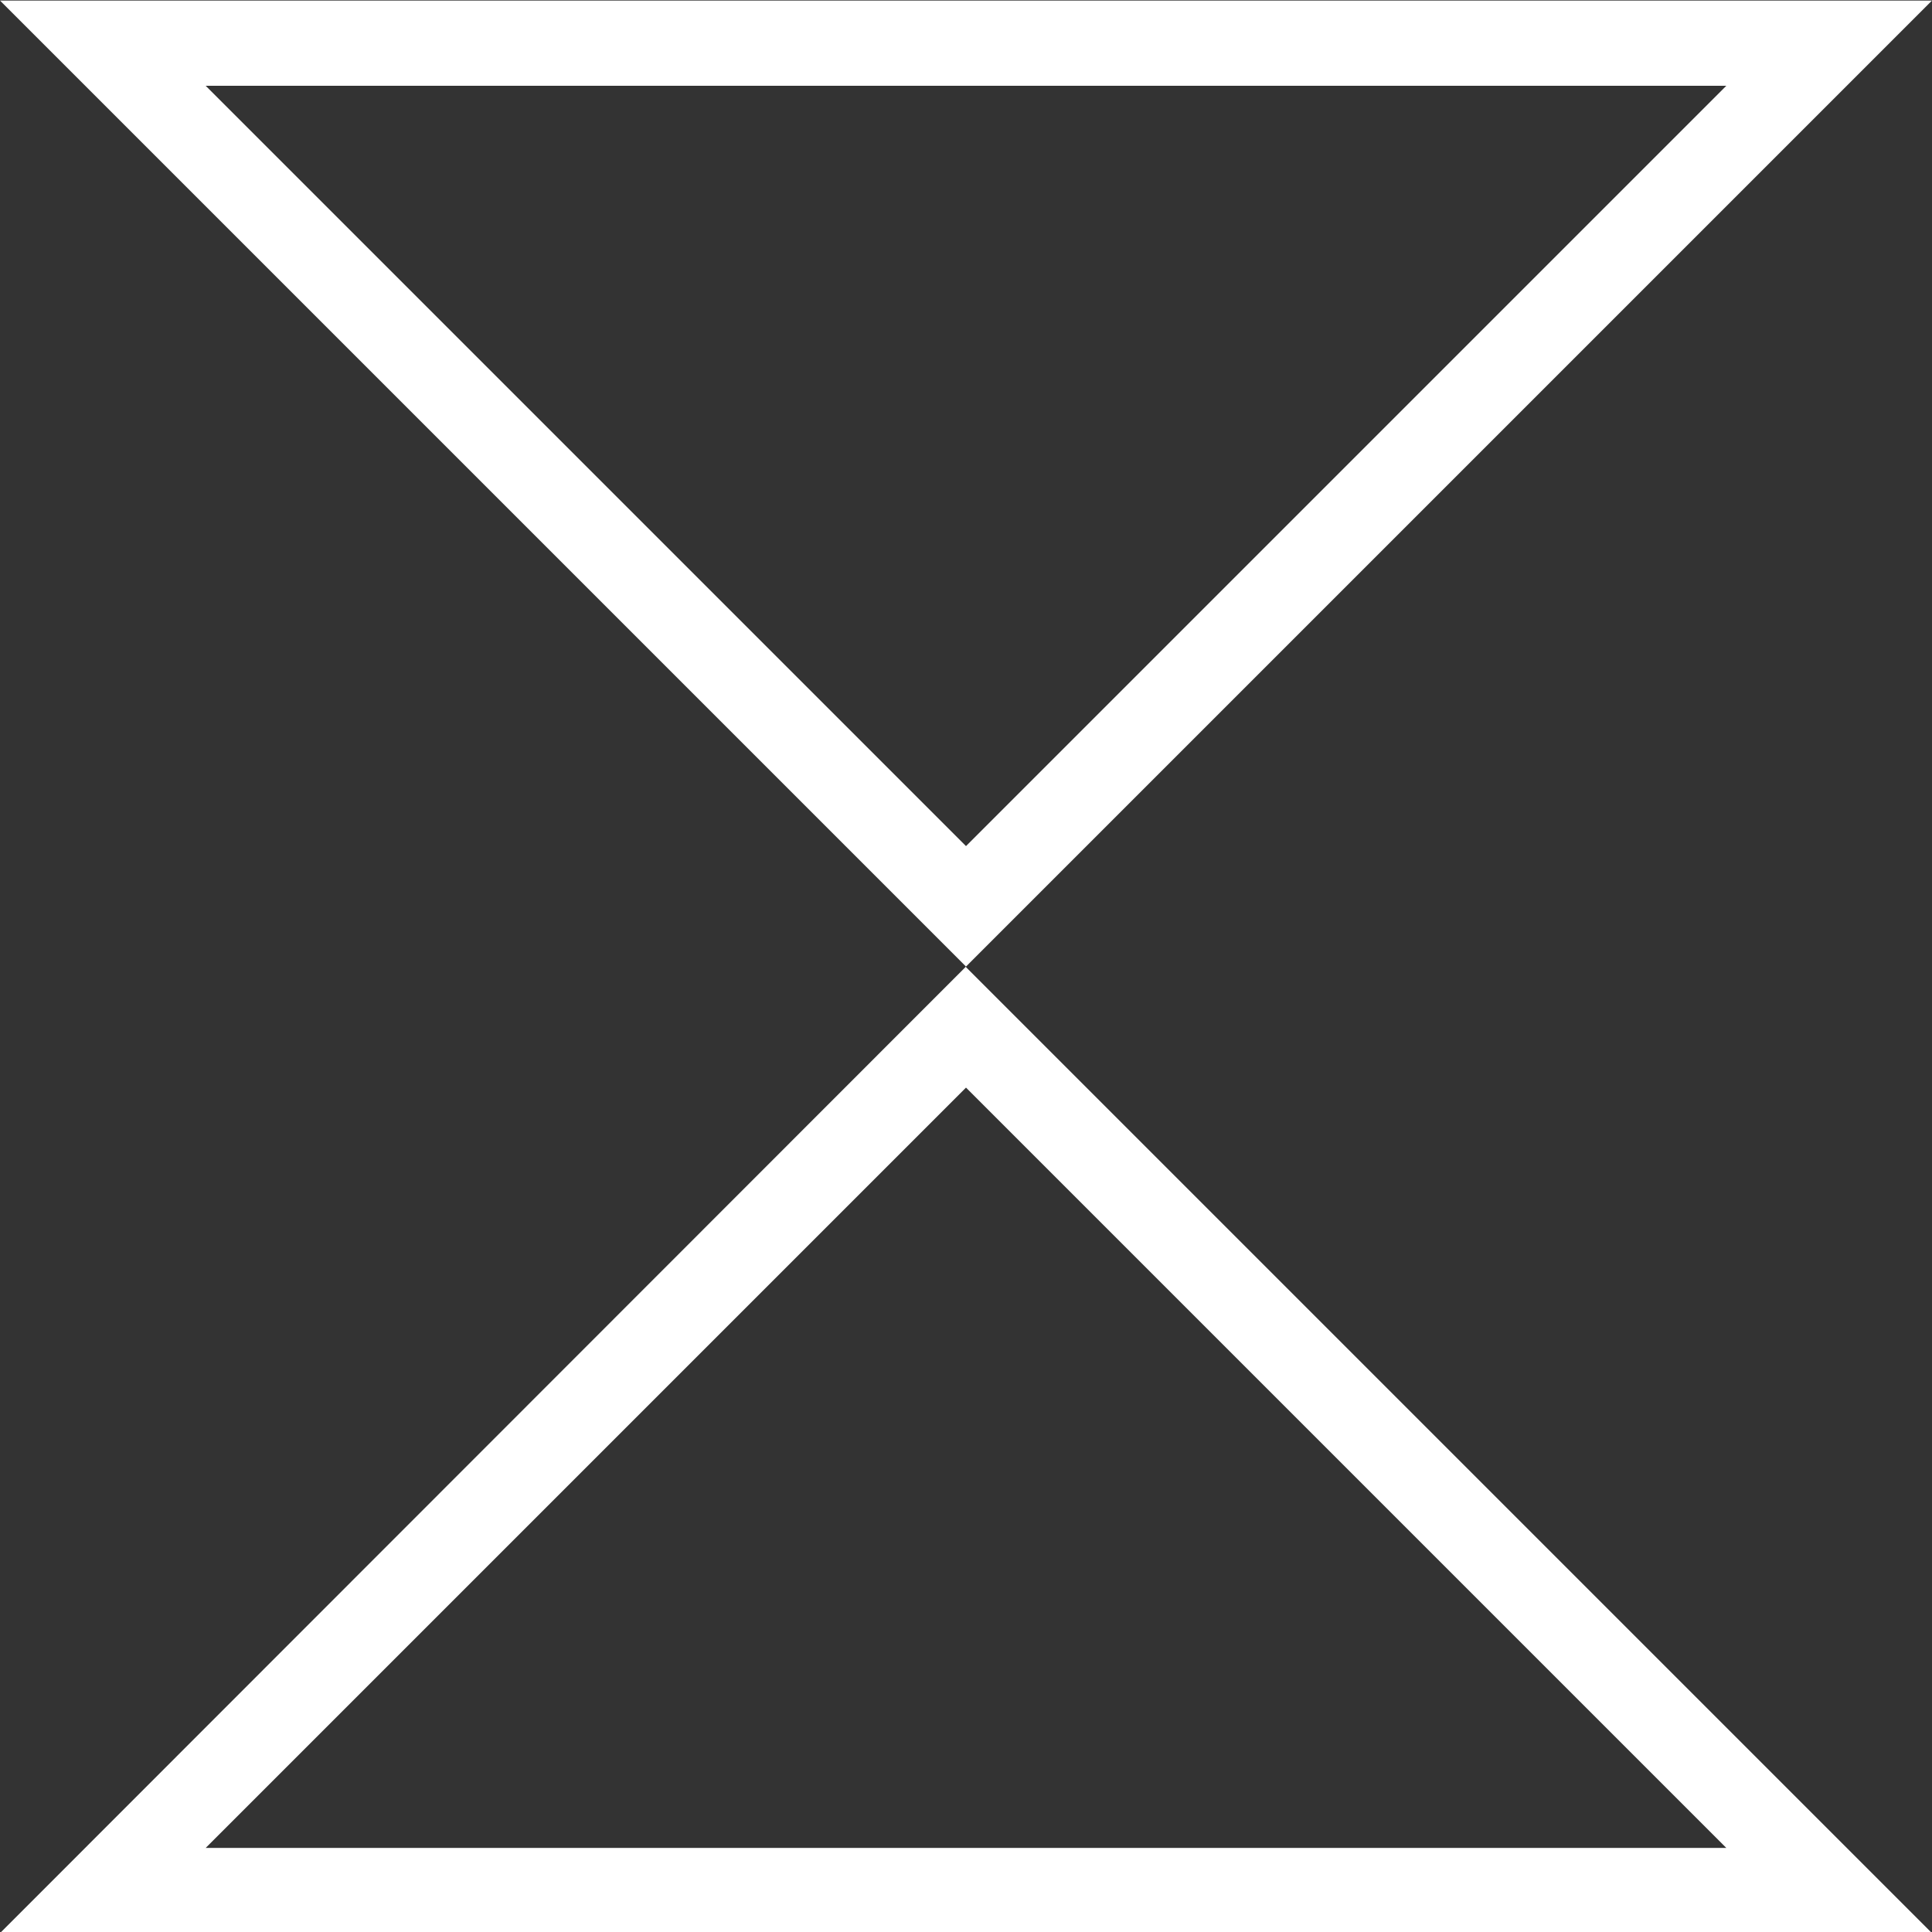
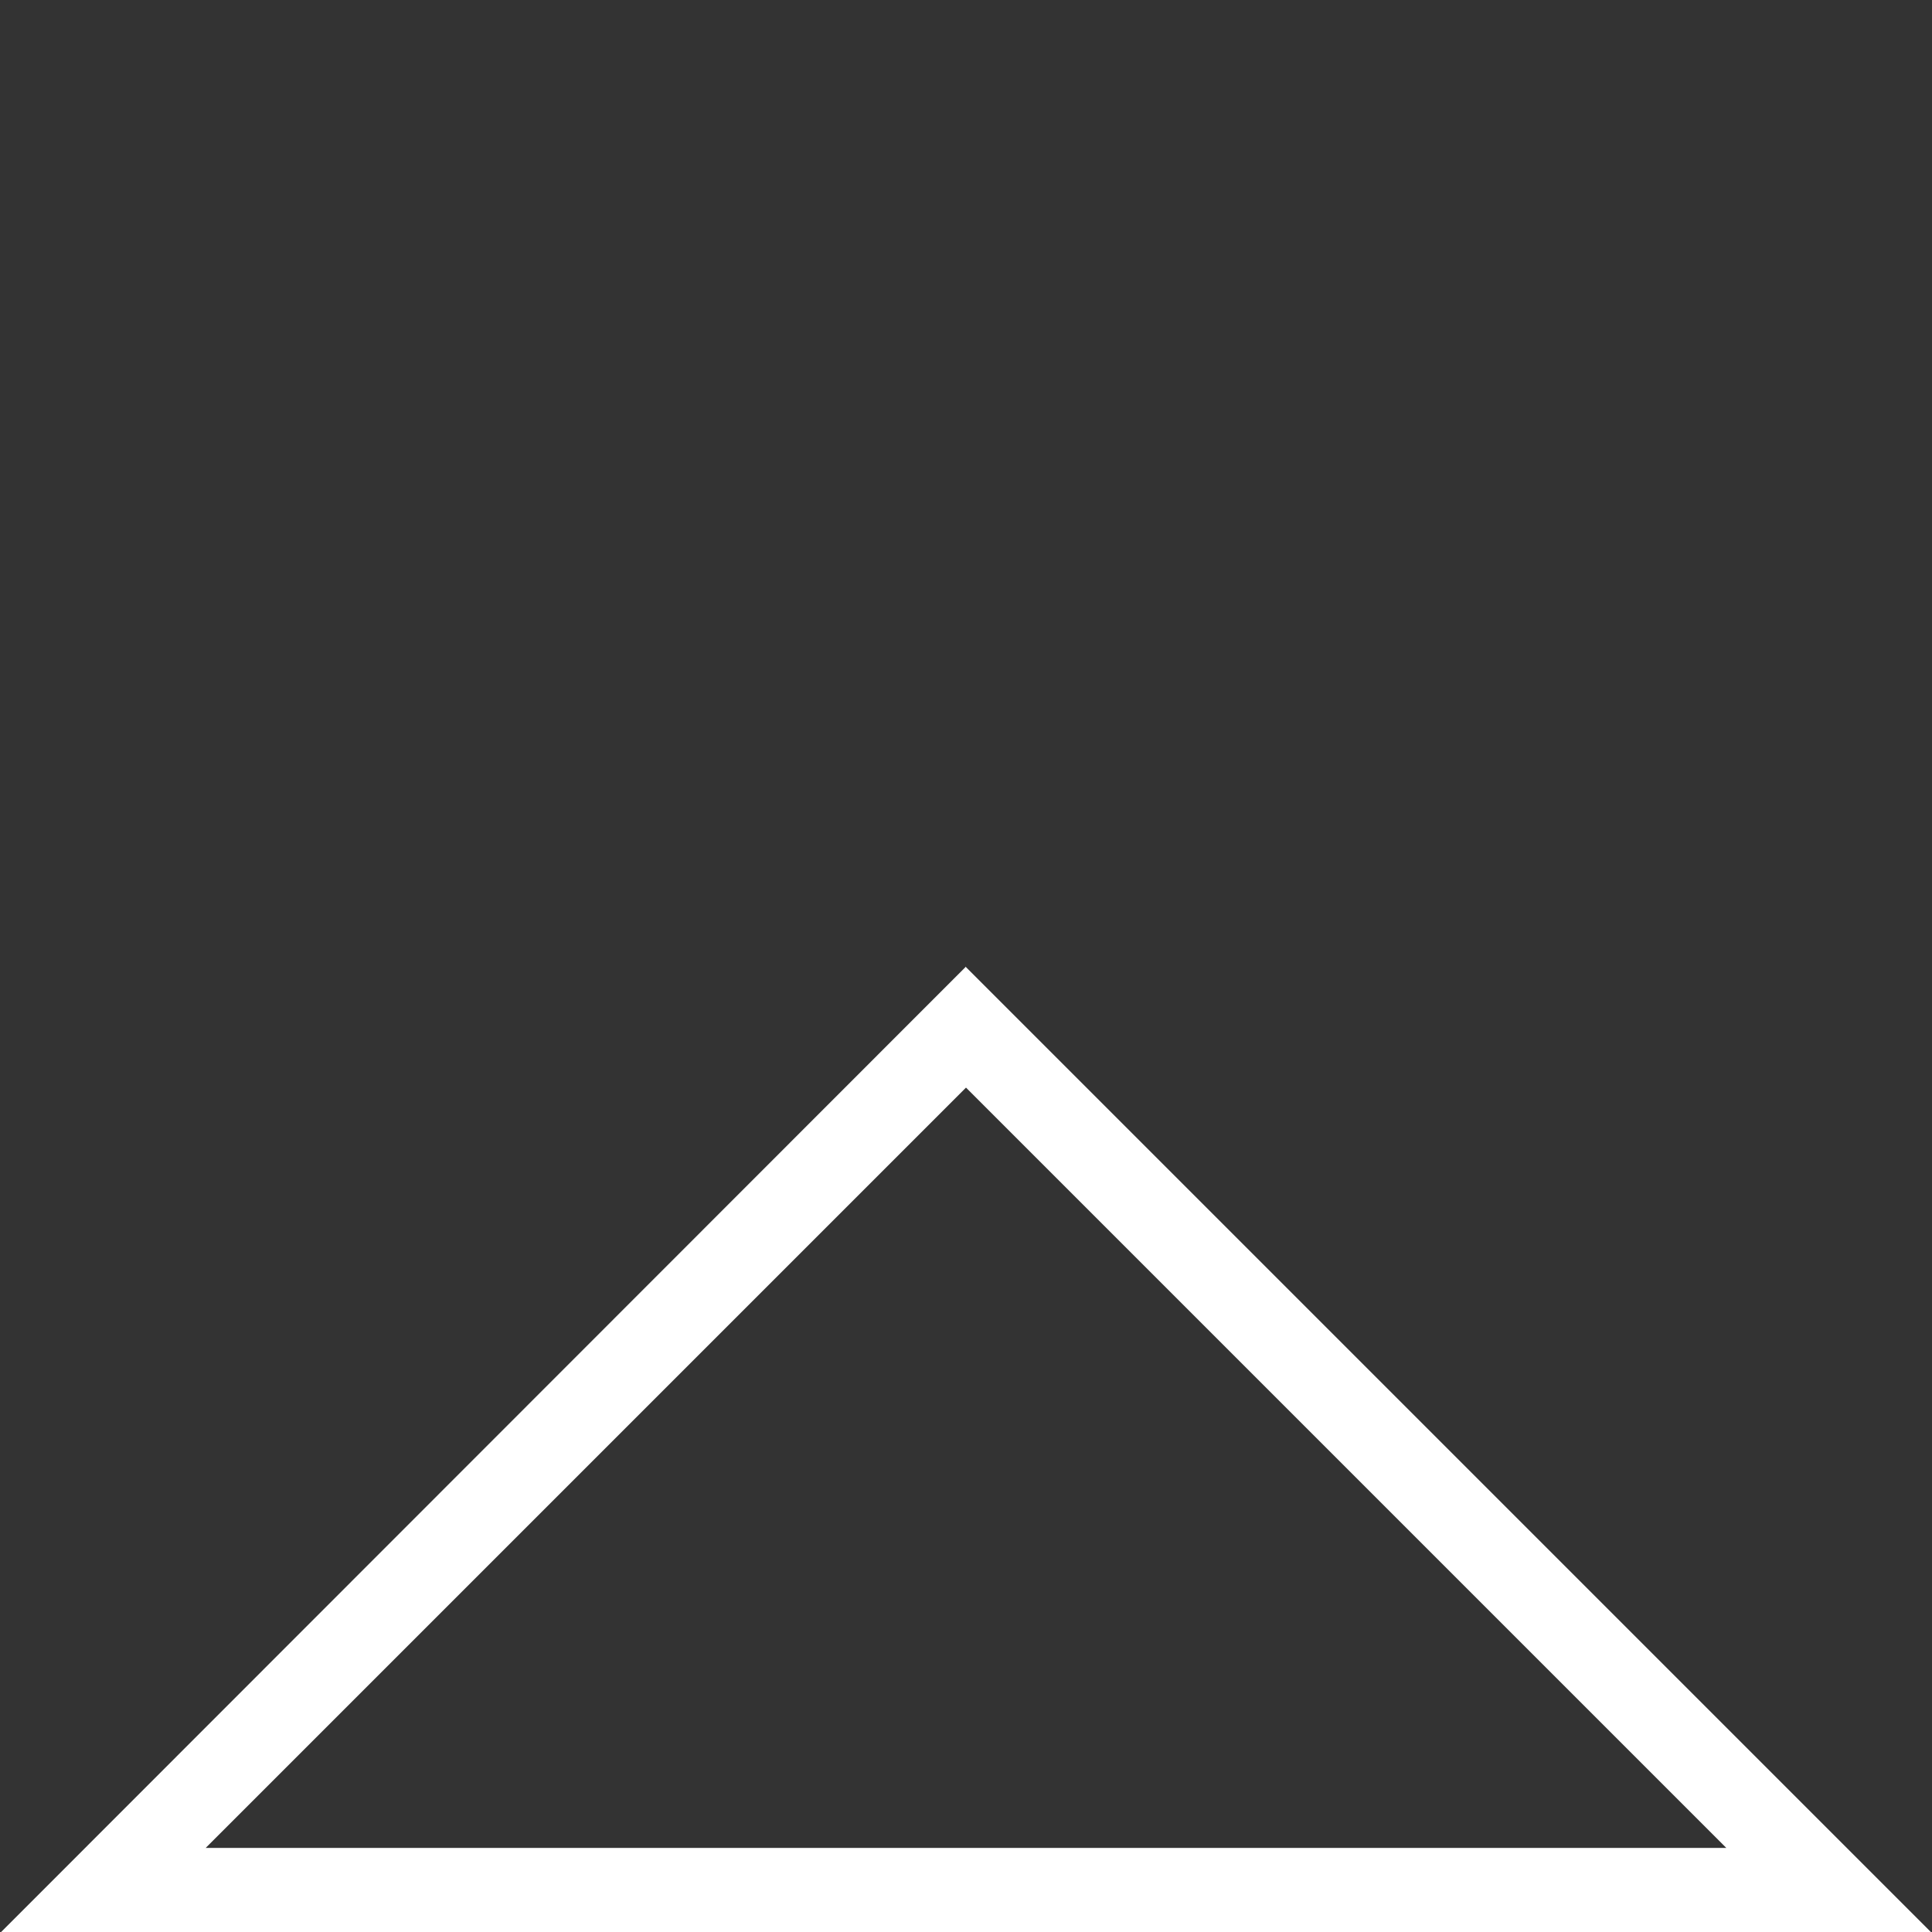
<svg xmlns="http://www.w3.org/2000/svg" id="Layer_1" data-name="Layer 1" viewBox="0 0 34 34">
  <rect x="0" y="0" width="34" height="34" fill="#333333" stroke="none" />
  <defs>
    <style>
      .cls-1 {
        fill: #fff;
      }
    </style>
  </defs>
-   <path class="cls-1" d="M30.38,1.51l-13.38,13.38L3.62,1.51h26.76M34,.01H0l17,17L34,.01h0Z" />
-   <path class="cls-1" d="M17,19.14l13.38,13.38H3.62l13.38-13.38M17,17.01L0,34.02h34l-17-17h0Z" />
+   <path class="cls-1" d="M17,19.14l13.38,13.38H3.62M17,17.01L0,34.02h34l-17-17h0Z" />
</svg>